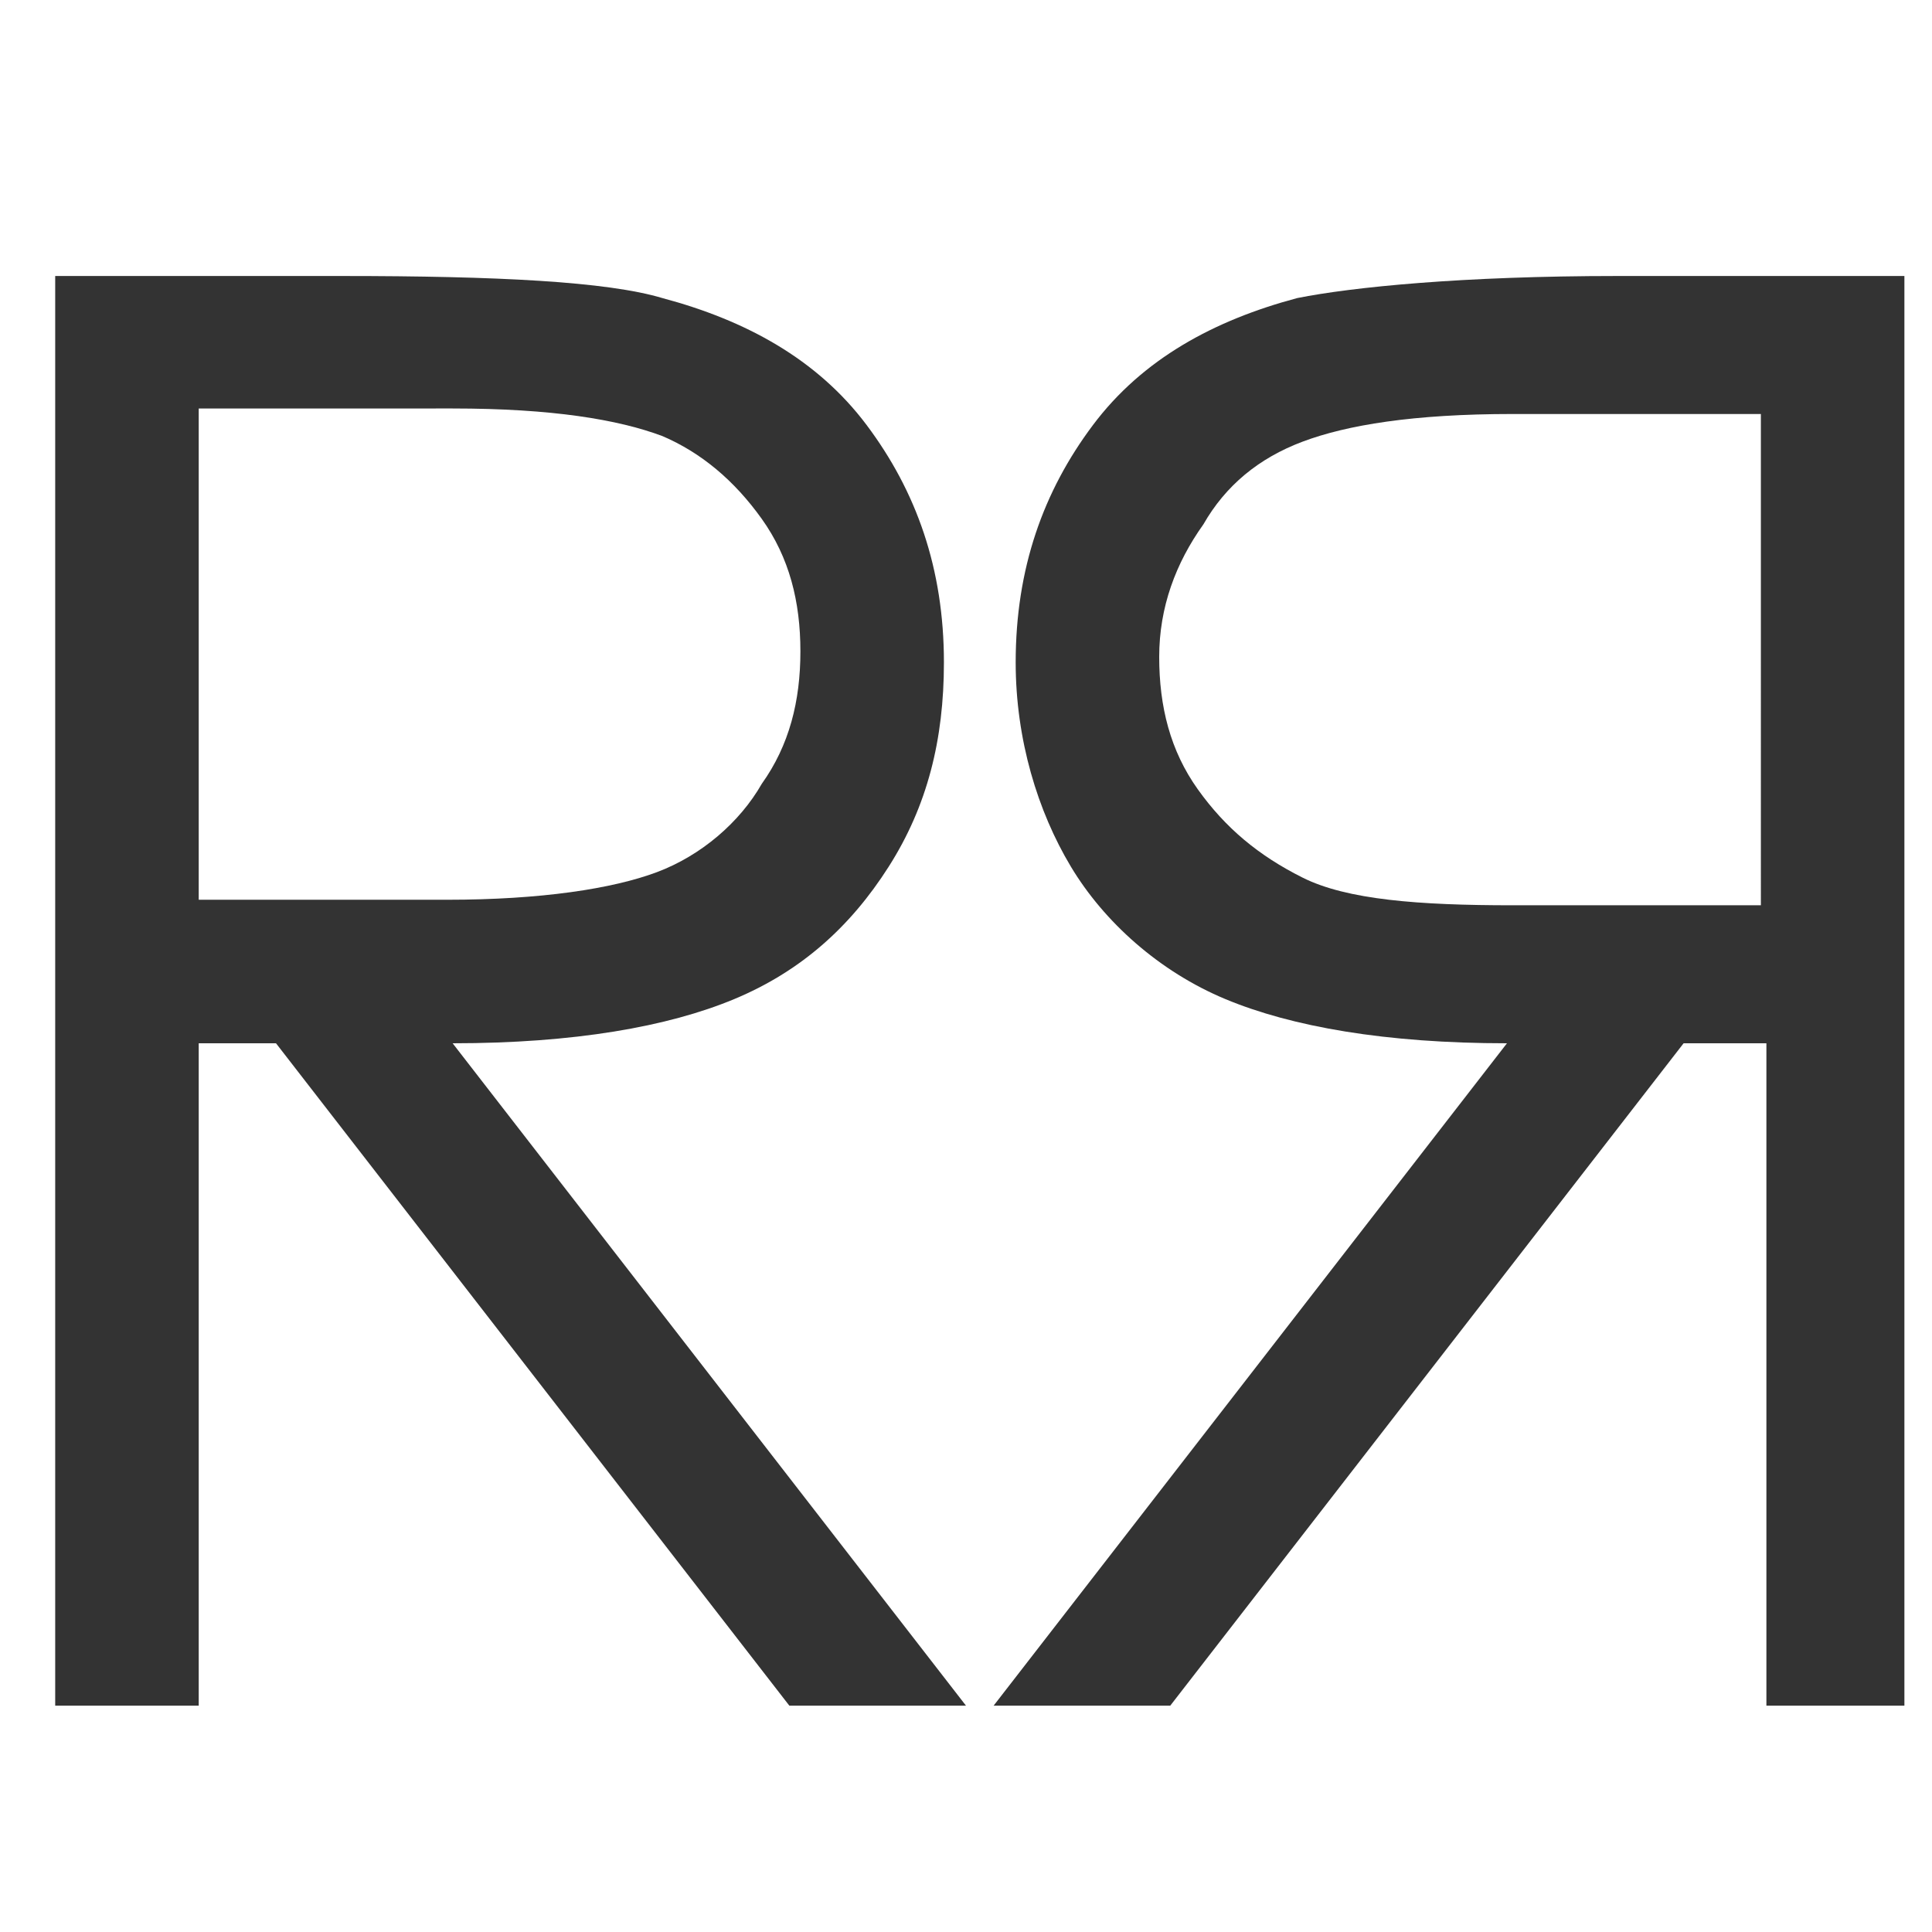
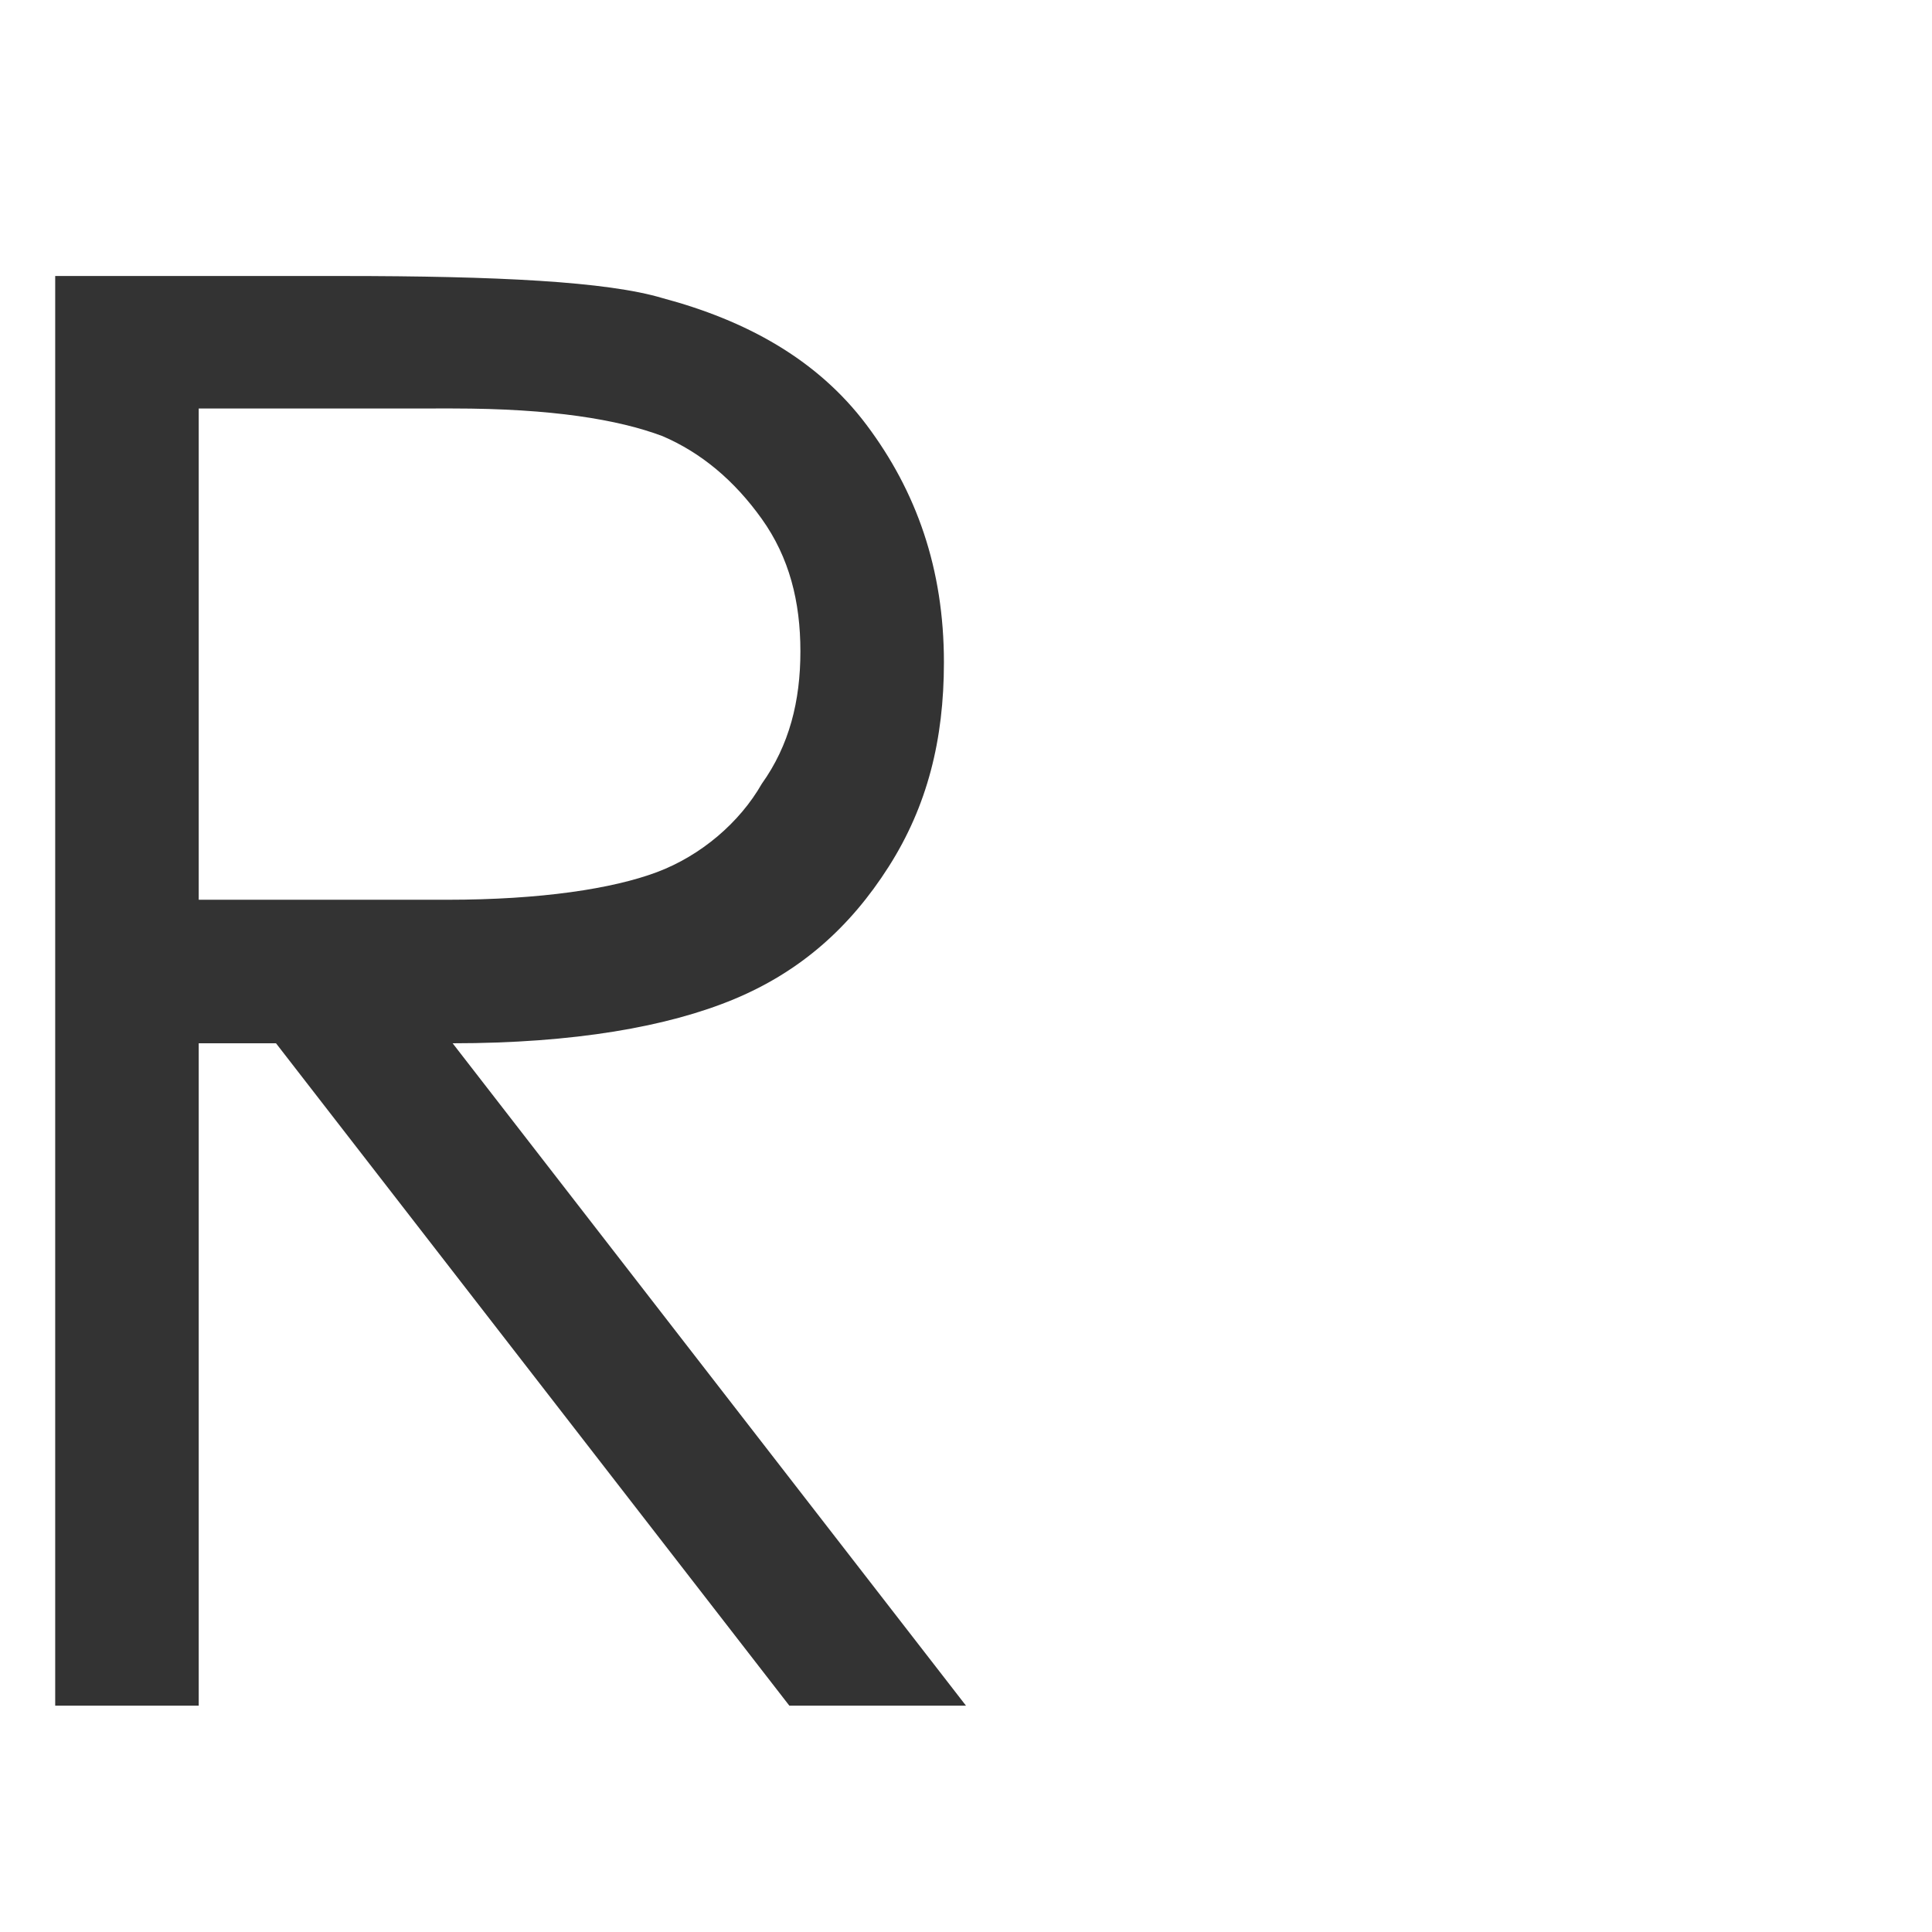
<svg xmlns="http://www.w3.org/2000/svg" viewBox="0 0 35 35" width="35" height="35" style="enable-background:new 0 0 35 35;">
  <defs>
    <style type="text/css">
	.st0{fill:#333333;}
</style>
  </defs>
  <g transform="matrix(1, 0, 0, 1, 0, 0)">
-     <path class="st0" d="M1,5h5.2C9,5,11,5.1,12,5.4c1.5,0.4,2.8,1.1,3.7,2.3s1.4,2.6,1.4,4.3c0,1.4-0.3,2.6-1,3.7s-1.6,1.9-2.8,2.4&#10;&#09;&#09;c-1.2,0.5-2.9,0.8-5.1,0.8l9.3,12h-3.2L5,18.9H3.6v12H1V5z M3.6,7.5v8.8l4.5,0c1.7,0,3-0.2,3.8-0.5s1.5-0.9,1.9-1.6&#10;&#09;&#09;c0.5-0.7,0.7-1.5,0.7-2.4c0-0.9-0.2-1.7-0.7-2.4c-0.5-0.7-1.1-1.2-1.8-1.5c-0.8-0.3-2-0.5-3.8-0.5H3.6z" />
+     <path class="st0" d="M1,5h5.2C9,5,11,5.1,12,5.4c1.5,0.4,2.8,1.1,3.7,2.3s1.4,2.6,1.4,4.3c0,1.4-0.3,2.6-1,3.7s-1.6,1.9-2.8,2.4&#10;&#09;&#09;c-1.2,0.5-2.9,0.8-5.1,0.8l9.3,12h-3.2L5,18.9H3.6v12H1z M3.6,7.5v8.8l4.5,0c1.7,0,3-0.2,3.8-0.5s1.5-0.9,1.9-1.6&#10;&#09;&#09;c0.5-0.7,0.7-1.5,0.7-2.4c0-0.9-0.2-1.7-0.7-2.4c-0.5-0.7-1.1-1.2-1.8-1.5c-0.8-0.3-2-0.5-3.8-0.5H3.6z" />
  </g>
  <g transform="matrix(1, 0, 0, 1, 0, 0)">
-     <path class="st0" d="M34.5,30.9H32v-12h-1.5l-9.3,12H18l9.3-12c-2.2,0-3.9-0.3-5.1-0.8c-1.2-0.5-2.2-1.4-2.8-2.4s-1-2.3-1-3.7&#10;&#09;&#09;c0-1.7,0.5-3.1,1.4-4.3s2.2-1.9,3.7-2.3c1-0.2,3-0.4,5.8-0.4h5.2V30.9z M27.4,7.5c-1.8,0-3,0.2-3.8,0.5c-0.8,0.3-1.4,0.8-1.8,1.5&#10;&#09;&#09;C21.3,10.2,21,11,21,11.9c0,0.9,0.2,1.7,0.7,2.4c0.5,0.7,1.1,1.2,1.9,1.6s2.1,0.5,3.8,0.5l4.5,0V7.5H27.4z" />
-   </g>
+     </g>
</svg>